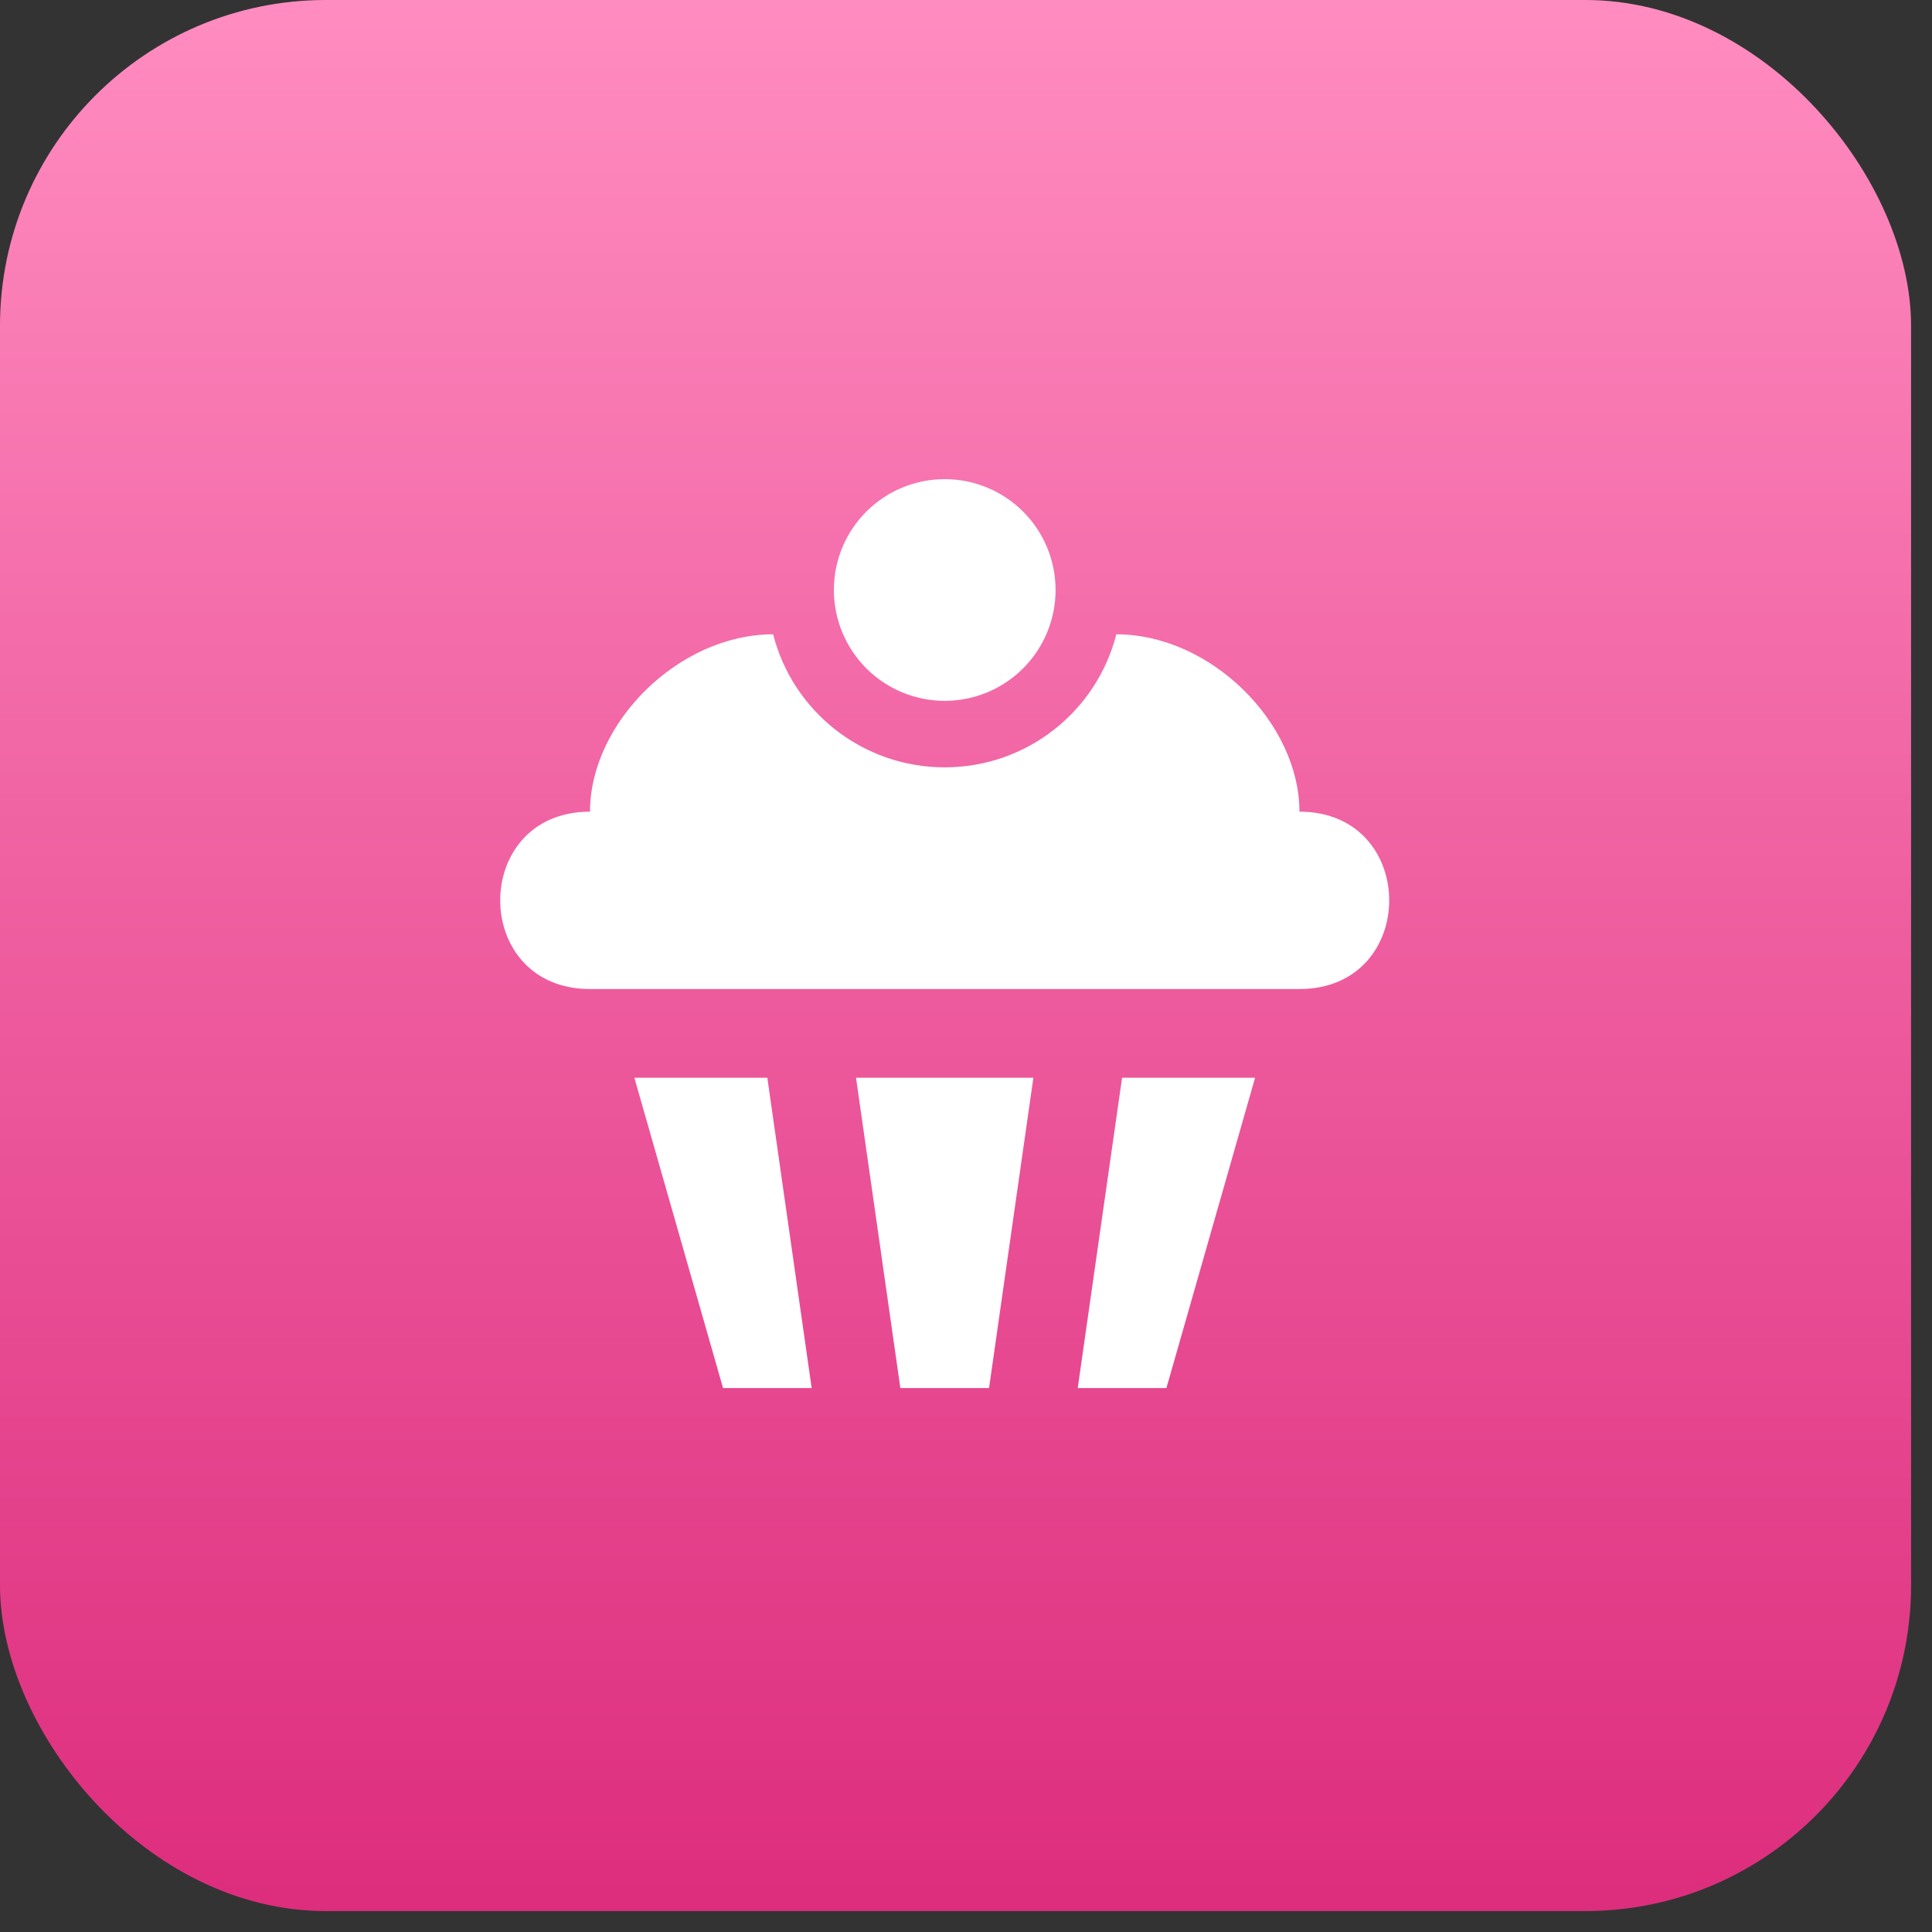
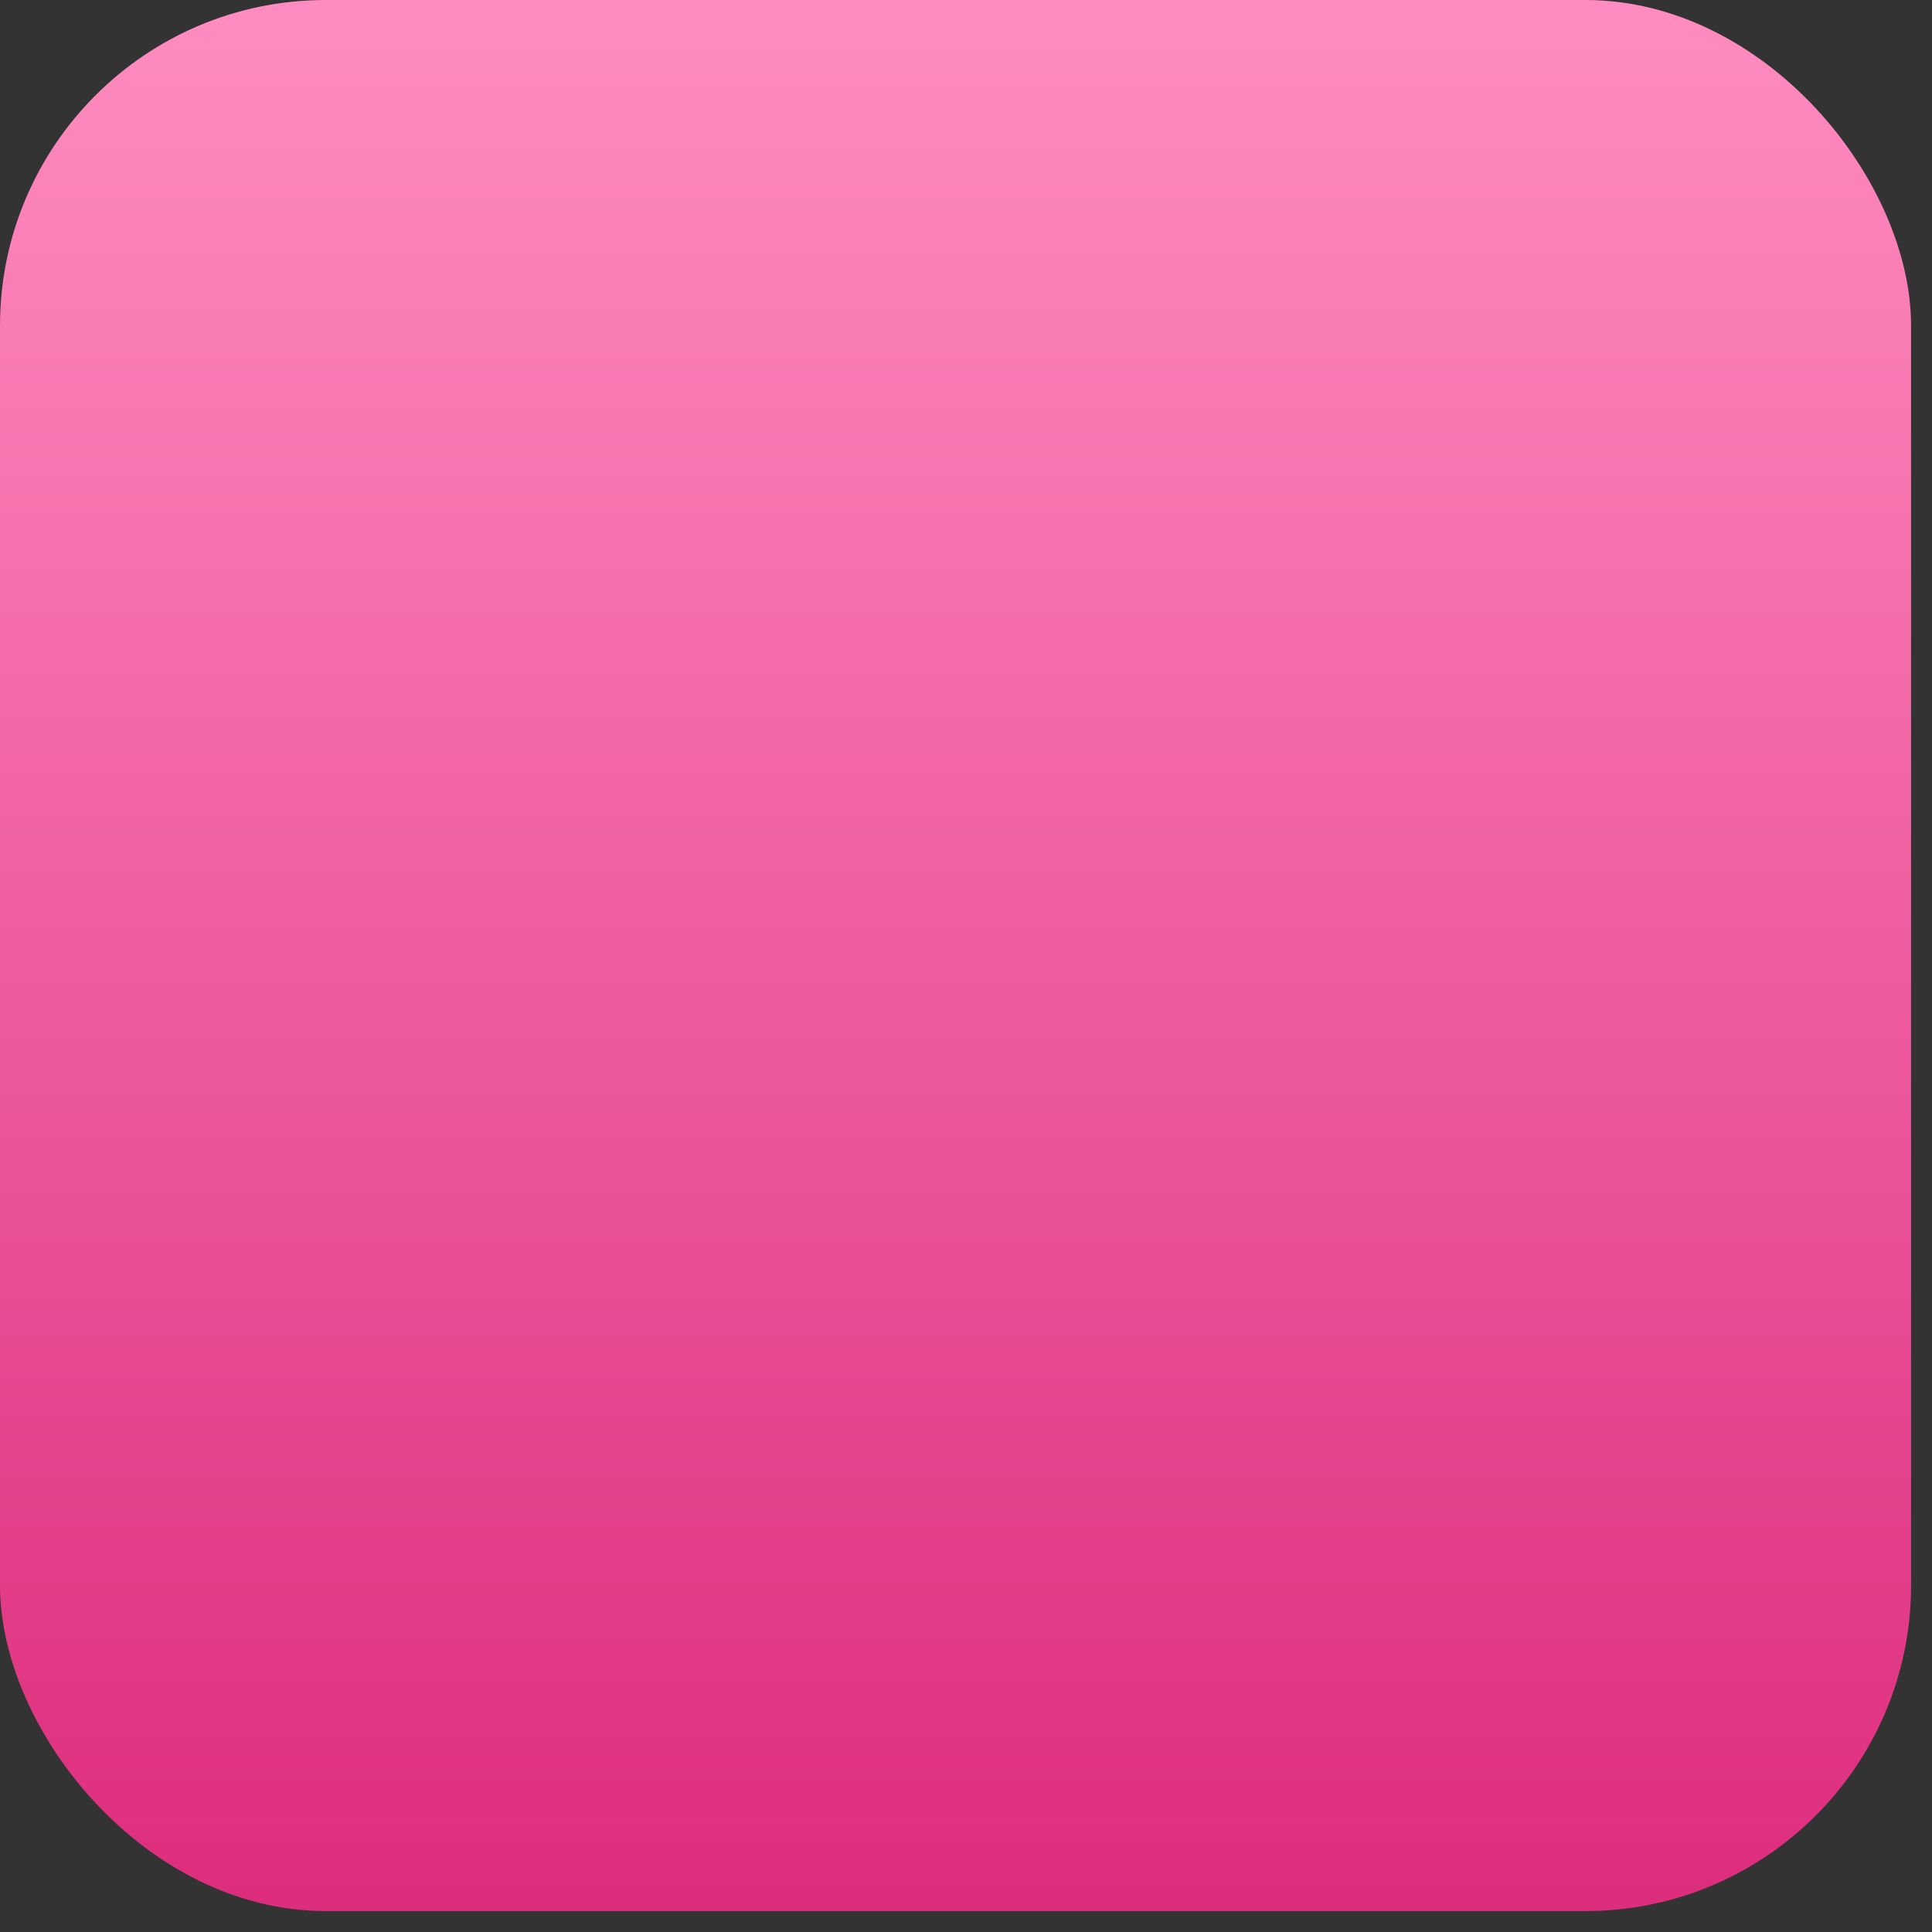
<svg xmlns="http://www.w3.org/2000/svg" width="41" height="41" viewBox="0 0 41 41" fill="none">
  <rect x="0" y="0" width="41" height="41" fill="#333333" stroke="none" />
  <rect width="40.556" height="40.556" rx="6.913" fill="url(#paint0_linear_1625_217)" />
-   <path d="M20.048 10.168C20.672 10.168 21.27 10.416 21.712 10.857C22.153 11.298 22.401 11.896 22.401 12.52C22.401 13.144 22.153 13.742 21.712 14.184C21.27 14.625 20.672 14.873 20.048 14.873C19.424 14.873 18.826 14.625 18.385 14.184C17.944 13.742 17.696 13.144 17.696 12.52C17.696 11.896 17.944 11.298 18.385 10.857C18.826 10.416 19.424 10.168 20.048 10.168ZM23.69 13.461C25.694 13.461 27.576 15.343 27.576 17.225C30.116 17.225 30.116 20.989 27.576 20.989H12.521C9.98 20.989 9.98 17.225 12.521 17.225C12.521 15.343 14.402 13.461 16.407 13.461C16.821 15.089 18.298 16.284 20.048 16.284C21.798 16.284 23.276 15.089 23.69 13.461ZM13.462 22.871H16.284L17.225 29.457H15.344L13.462 22.871ZM18.166 22.871H21.93L20.989 29.457H19.107L18.166 22.871ZM23.812 22.871H26.635L24.753 29.457H22.871L23.812 22.871Z" fill="white" />
  <defs>
    <linearGradient id="paint0_linear_1625_217" x1="20.278" y1="0" x2="20.278" y2="40.556" gradientUnits="userSpaceOnUse">
      <stop stop-color="#FF8CC0" />
      <stop offset="1" stop-color="#DD2D7D" />
    </linearGradient>
  </defs>
</svg>